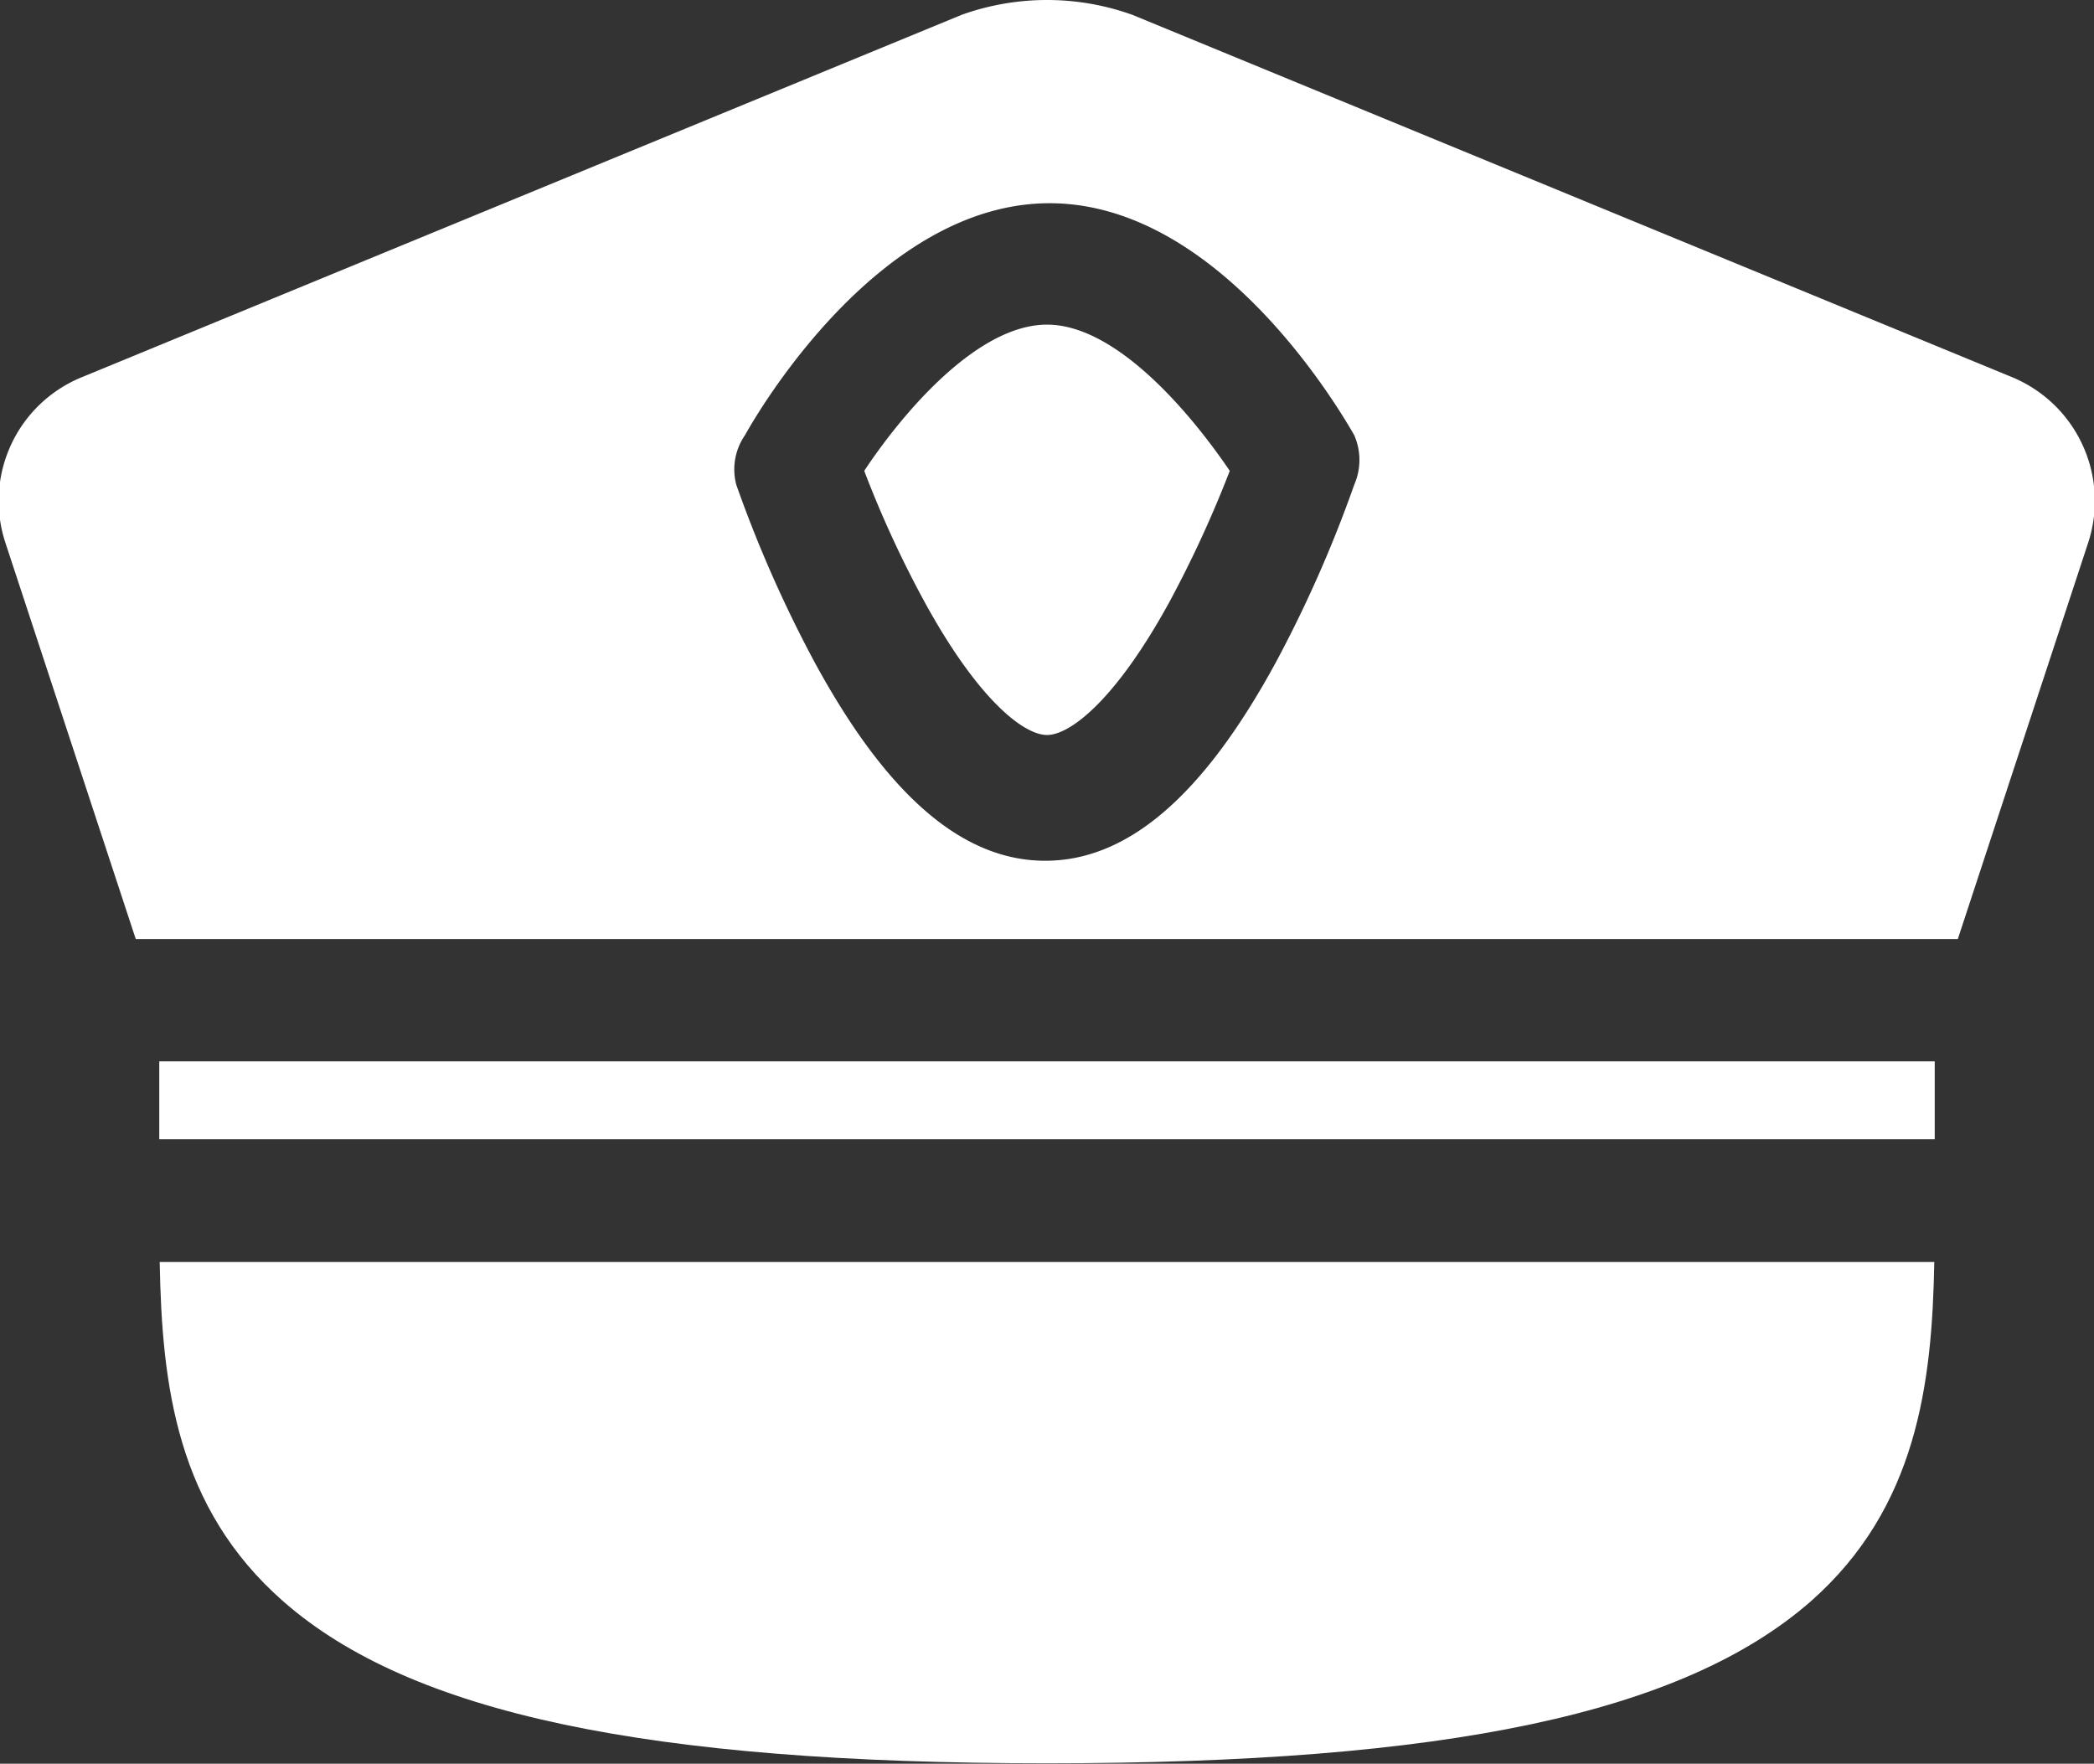
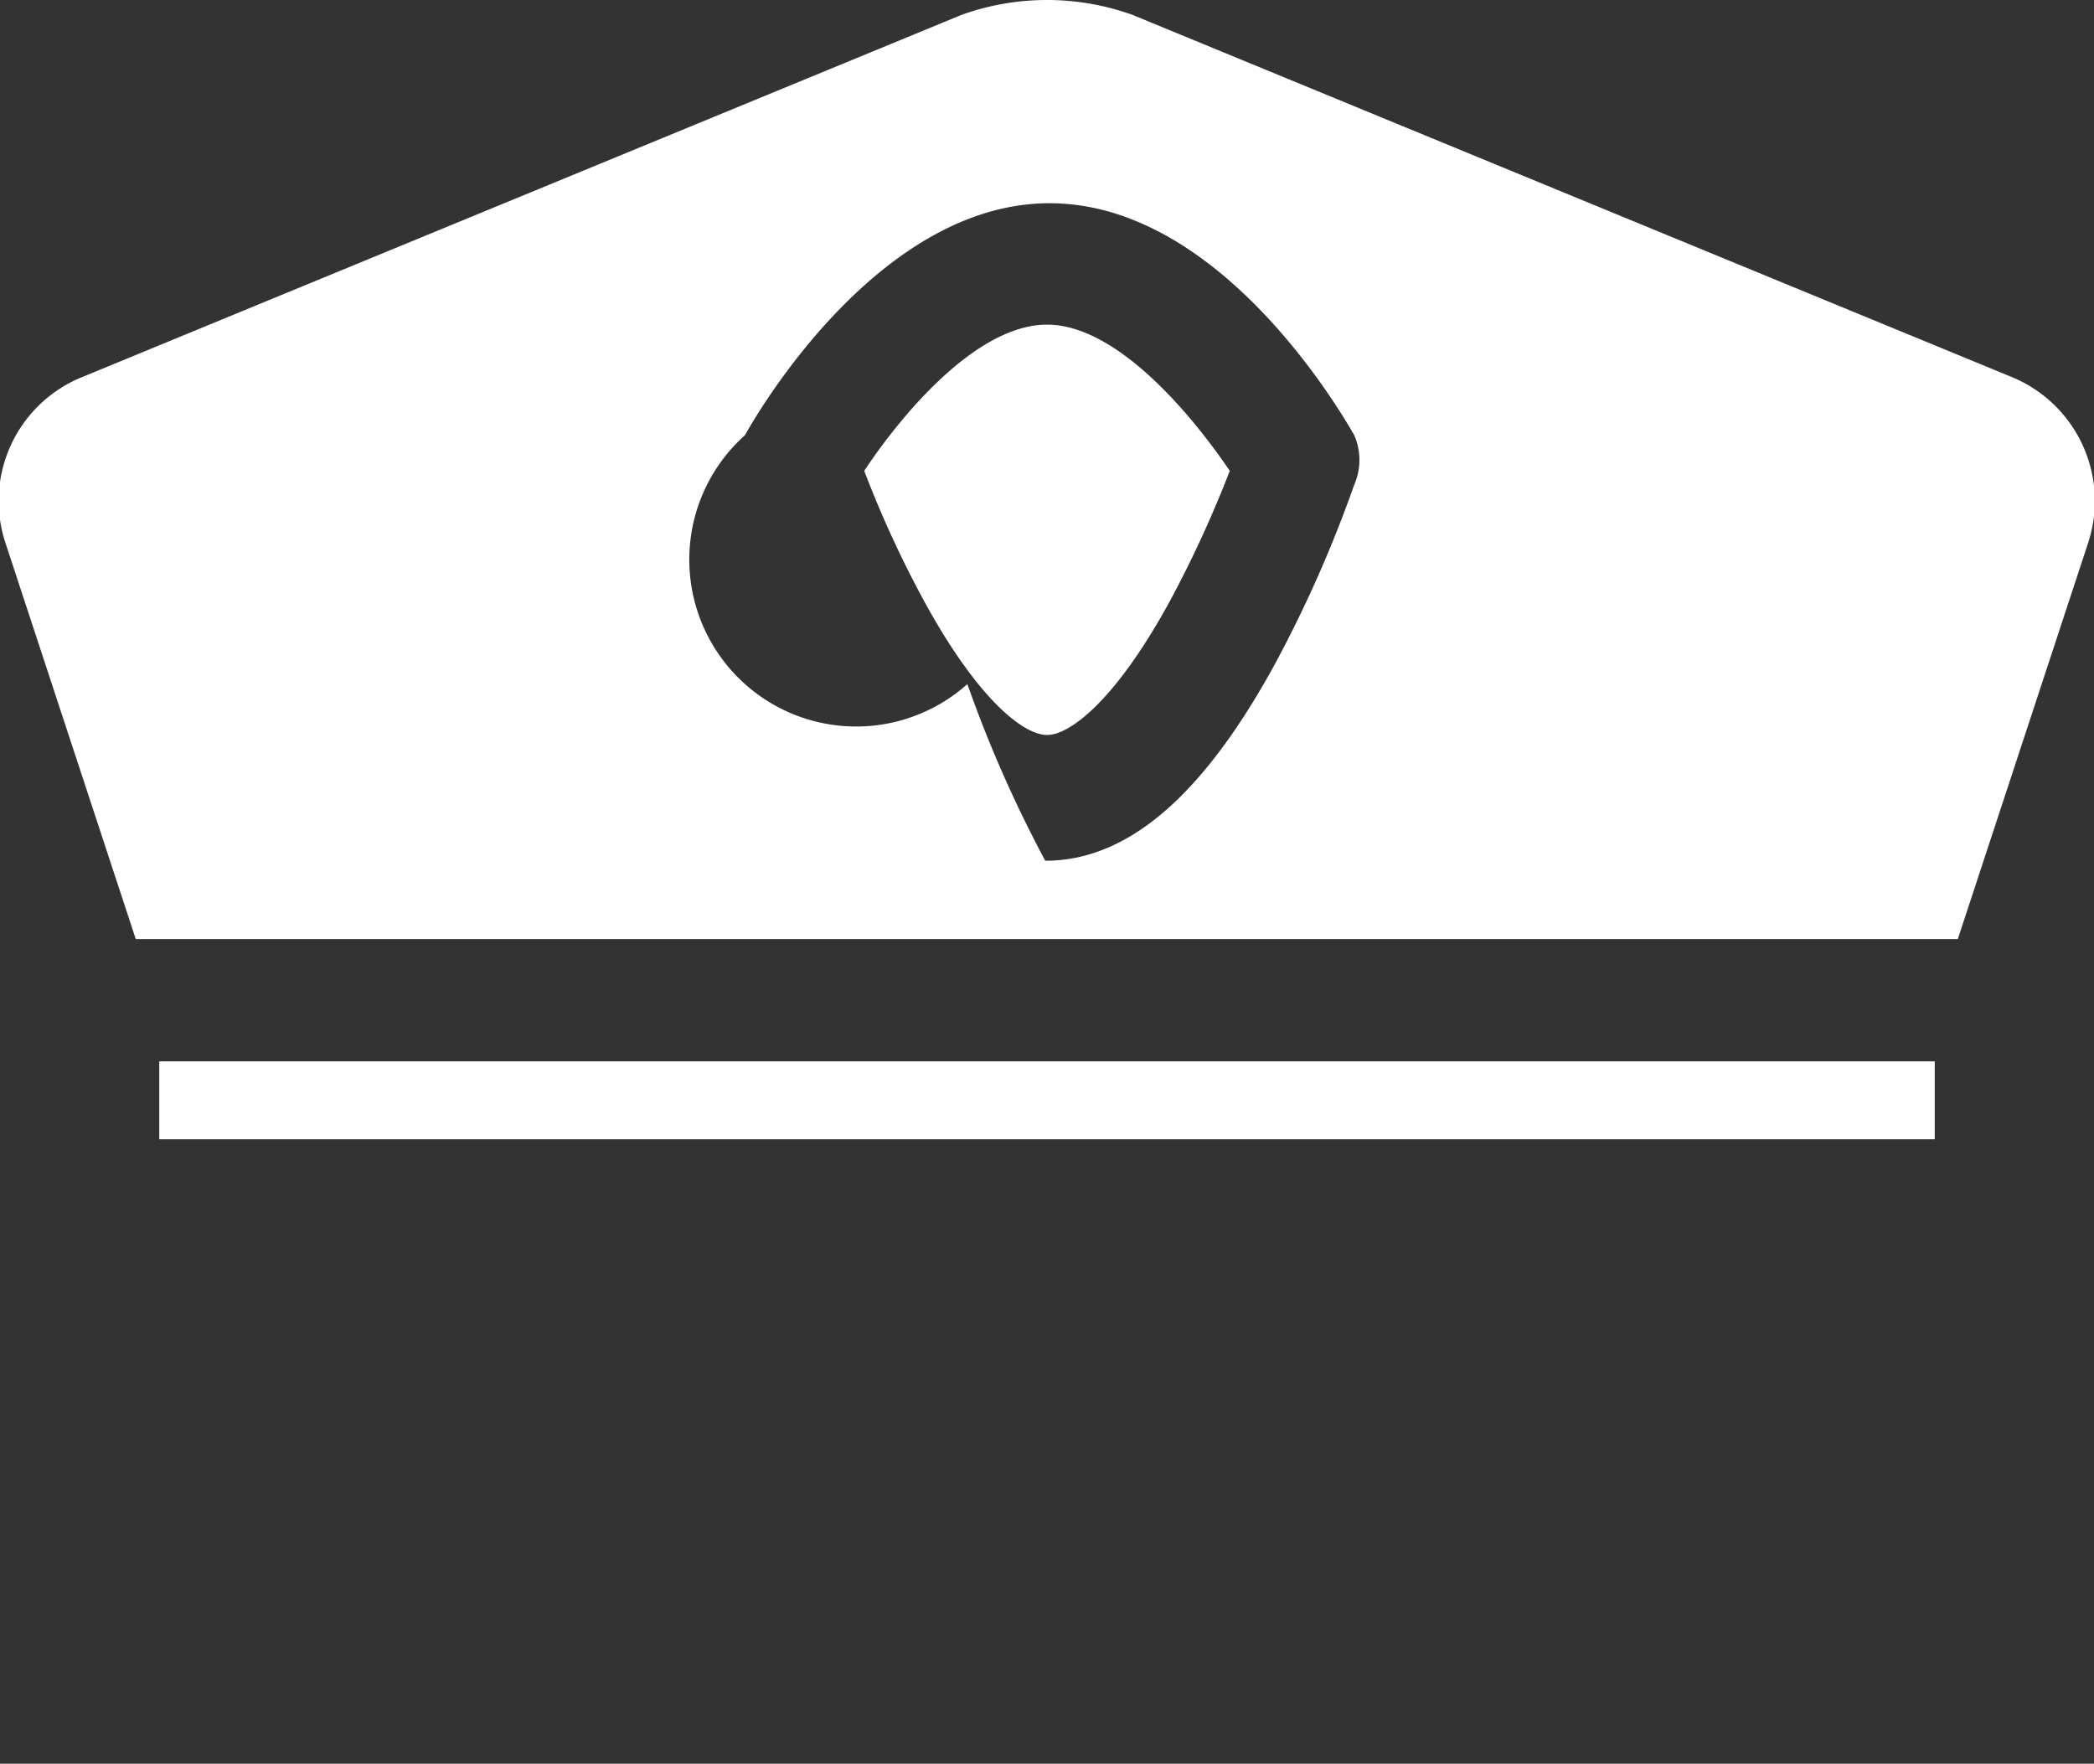
<svg xmlns="http://www.w3.org/2000/svg" id="Layer_1" data-name="Layer 1" viewBox="0 0 48.12 40.53">
  <rect x="0" y="0" width="48.12" height="40.53" fill="#333333" stroke="none" />
  <defs>
    <style>.cls-1{fill:#fff;}</style>
  </defs>
  <path class="cls-1" d="M23.94,9c-1.64,0-3.38,2.12-4.2,3.36a24.75,24.75,0,0,0,1.38,3c1.24,2.27,2.29,3.07,2.82,3.07s1.58-.8,2.82-3.07a26.38,26.38,0,0,0,1.38-3C27.32,11.15,25.58,9,23.94,9Z" transform="translate(0.12 -1.54)" />
  <path class="cls-1" d="M3.54,25.93h40.8v1.79H3.54Z" transform="translate(0.12 -1.54)" />
-   <path class="cls-1" d="M6.39,38.34c2.93,2.57,8.35,3.72,17.55,3.72s14.61-1.15,17.55-3.72c2.44-2.15,2.79-5,2.84-7.8H3.55C3.6,33.38,3.94,36.19,6.39,38.34Z" transform="translate(0.12 -1.54)" />
-   <path class="cls-1" d="M46.1,10.2,25.9,1.88a5.82,5.82,0,0,0-3.92,0L1.78,10.2A3.07,3.07,0,0,0,0,14l3,9.12H44.87l3-9.12A3.08,3.08,0,0,0,46.1,10.2ZM31,12.68a29.06,29.06,0,0,1-1.79,4.06c-1.67,3.08-3.41,4.58-5.31,4.58s-3.64-1.5-5.31-4.58a29.06,29.06,0,0,1-1.79-4.06A1.38,1.38,0,0,1,17,11.54c.3-.54,3.09-5.33,7-5.33s6.69,4.79,7,5.33A1.42,1.42,0,0,1,31,12.68Z" transform="translate(0.12 -1.54)" />
+   <path class="cls-1" d="M46.1,10.2,25.9,1.88a5.82,5.82,0,0,0-3.92,0L1.78,10.2A3.07,3.07,0,0,0,0,14l3,9.12H44.87l3-9.12A3.08,3.08,0,0,0,46.1,10.2ZM31,12.68a29.06,29.06,0,0,1-1.79,4.06c-1.67,3.08-3.41,4.58-5.31,4.58a29.06,29.06,0,0,1-1.79-4.06A1.38,1.38,0,0,1,17,11.54c.3-.54,3.09-5.33,7-5.33s6.69,4.79,7,5.33A1.42,1.42,0,0,1,31,12.68Z" transform="translate(0.12 -1.54)" />
</svg>